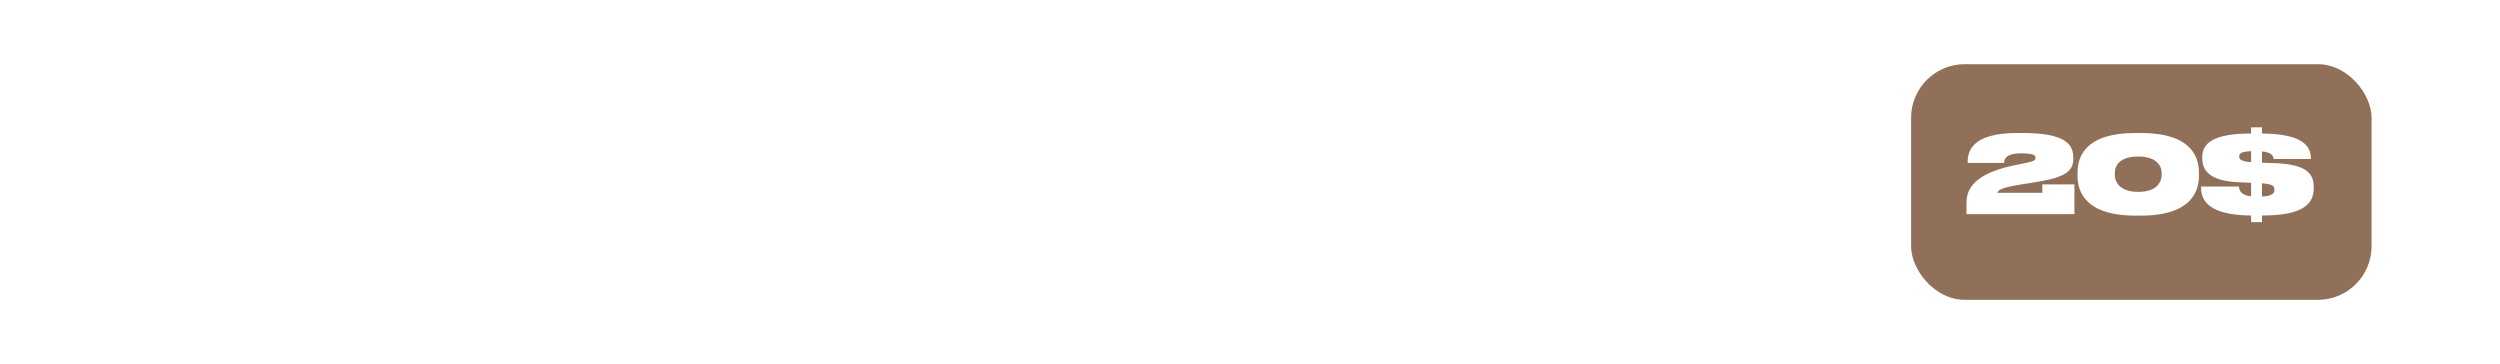
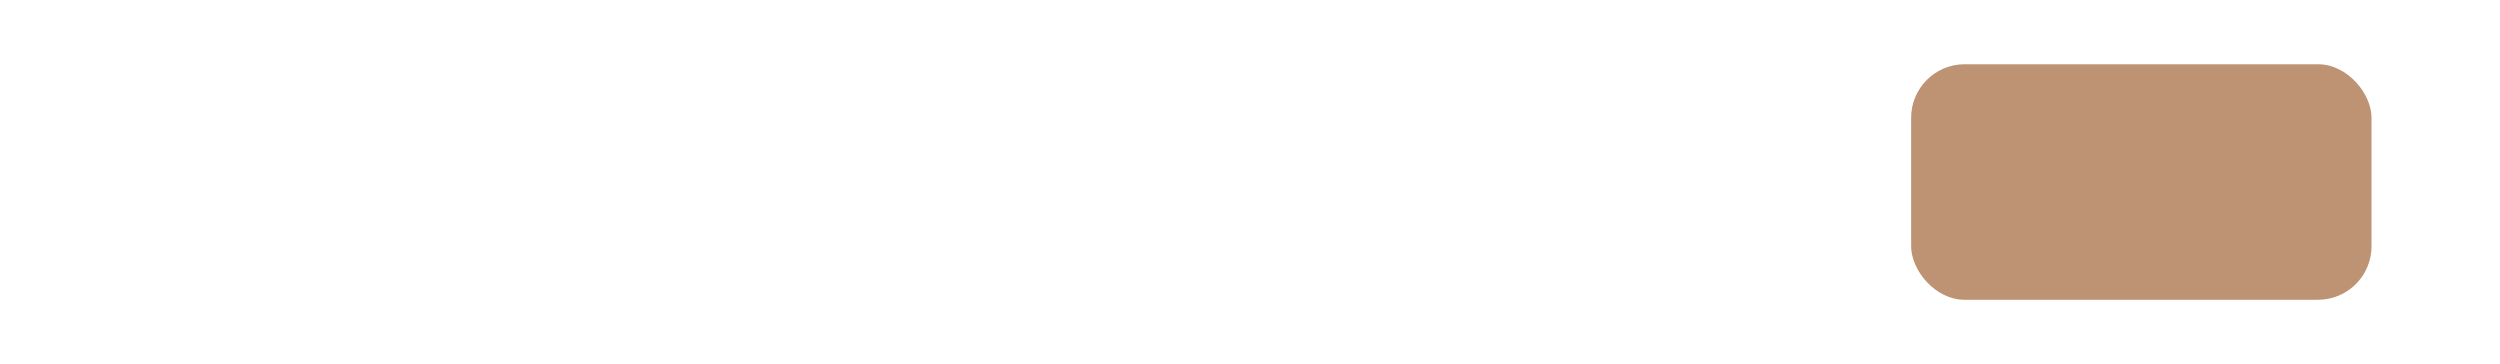
<svg xmlns="http://www.w3.org/2000/svg" width="467" height="68" viewBox="0 0 467 68" fill="none">
  <g filter="url(#filter0_b_66_146)">
-     <rect width="467" height="68" rx="16" fill="url(#paint0_linear_66_146)" fill-opacity="0.2" />
-     <rect x="0.5" y="0.5" width="466" height="67" rx="15.5" stroke="url(#paint1_linear_66_146)" />
-   </g>
-   <path d="M25.72 40H41.06C45.94 40 47.48 38 47.48 35.66V35.46C47.48 32.82 45.48 31.9 43.82 31.58C45.08 31.32 46.62 30.4 46.62 28.64V28.48C46.62 26.78 45.48 25.12 41.04 25.12H25.72V40ZM38.34 28.76C39.4 28.76 39.76 29.02 39.76 29.6V29.64C39.76 30.18 39.4 30.5 38.34 30.5H32.46V28.76H38.34ZM38.68 34.06C40.04 34.06 40.34 34.5 40.34 35.08V35.12C40.34 35.7 40.06 36.22 38.68 36.22H32.46V34.06H38.68ZM48.298 25.12V40H65.678V36.02H54.938V34.4H65.418V30.52H54.938V29.06H65.578V25.12H48.298ZM79.67 33.84H75.47L77.55 29.26L79.67 33.84ZM82.51 40H89.99L82.37 25.12H73.05L65.89 40H72.71L73.63 37.94H81.57L82.51 40ZM97.069 28.98H103.049C104.169 28.98 104.569 29.44 104.569 30.06V30.08C104.569 30.7 104.169 31.16 103.049 31.16H97.069V28.98ZM97.069 35.08H101.849C104.029 35.08 104.789 36.02 104.789 37.62V39.4C104.789 39.7 104.809 39.88 104.929 40H111.849V39.88C111.689 39.62 111.569 39.26 111.569 38.38V36.14C111.569 34.22 110.369 32.92 108.269 32.5C109.509 32.2 111.509 31.32 111.509 29.1V28.9C111.509 26.18 109.189 25.12 105.469 25.12H90.329V40H97.069V35.08ZM112.732 40H124.052C133.052 40 135.012 36.32 135.012 32.78V32.16C135.012 28.46 132.572 25.12 124.052 25.12H112.732V40ZM119.472 29.42H123.032C127.592 29.42 128.012 31.38 128.012 32.44V32.56C128.012 33.64 127.612 35.7 123.032 35.7H119.472V29.42ZM148.089 40H154.849V29.78H161.269V25.12H141.669V29.78H148.089V40ZM169.101 28.98H175.081C176.201 28.98 176.601 29.44 176.601 30.06V30.08C176.601 30.7 176.201 31.16 175.081 31.16H169.101V28.98ZM169.101 35.08H173.881C176.061 35.08 176.821 36.02 176.821 37.62V39.4C176.821 39.7 176.841 39.88 176.961 40H183.881V39.88C183.721 39.62 183.601 39.26 183.601 38.38V36.14C183.601 34.22 182.401 32.92 180.301 32.5C181.541 32.2 183.541 31.32 183.541 29.1V28.9C183.541 26.18 181.221 25.12 177.501 25.12H162.361V40H169.101V35.08ZM191.483 25.12H184.763V40H191.483V25.12ZM192.927 40H199.567V31.78L204.087 40H207.387L211.927 31.78V40H218.627V25.12H210.007L205.927 32.5L201.947 25.12H192.927V40Z" fill="white" />
+     </g>
  <rect x="357" y="12" width="86" height="44" rx="10" fill="url(#paint2_linear_66_146)" />
-   <rect x="357" y="12" width="86" height="44" rx="10" fill="black" fill-opacity="0.24" />
-   <path d="M387.5 40V34.44H381.5V36.02H373.14C373.14 35.56 373.84 35.06 377.18 34.52C377.82 34.42 378.66 34.26 379.42 34.16C385.3 33.28 387.3 32.28 387.3 29.62V29.5C387.3 26.96 385.82 24.84 377.76 24.84H376.86C368.34 24.84 367.56 28.26 367.56 30.32V30.44H374.36C374.4 29.96 374.46 28.64 377.52 28.64C379.86 28.64 380.24 29.02 380.24 29.48V29.5C380.24 29.9 380.04 30.12 378.32 30.46C377.66 30.58 376.82 30.76 376.06 30.92C367.42 32.78 367.34 36.38 367.34 38.2V40H387.5ZM410.762 32.24C410.762 29.4 409.422 24.84 399.882 24.84H398.962C389.402 24.84 388.082 29.4 388.082 32.24V32.84C388.082 35.66 389.402 40.28 398.962 40.28H399.882C409.422 40.28 410.762 35.66 410.762 32.84V32.24ZM403.802 32.62C403.802 34.02 402.882 35.84 399.422 35.84C395.962 35.84 395.042 34 395.042 32.6V32.36C395.042 30.98 395.902 29.24 399.422 29.24C402.862 29.24 403.802 30.98 403.802 32.36V32.62ZM418.283 29.26V29.24C418.283 28.74 418.503 28.32 420.503 28.24V30.3C418.643 30.14 418.283 29.78 418.283 29.26ZM424.863 35.38V35.46C424.863 36.02 424.583 36.6 422.543 36.72V34.24C424.643 34.4 424.863 34.82 424.863 35.38ZM422.543 41.5V40.26C430.703 40.26 432.203 37.78 432.203 35.16V34.88C432.203 31.96 430.143 30.64 424.603 30.46L422.543 30.4V28.28C424.423 28.46 424.663 29.18 424.723 29.7H431.663V29.54C431.663 27.14 429.903 25 422.543 24.94V23.78H420.503V24.94C413.363 24.94 411.383 26.78 411.383 29.38V29.56C411.383 31.84 412.763 33.86 418.443 34.06L420.503 34.14V36.68C418.543 36.44 418.283 35.54 418.243 34.84H411.163V35.06C411.163 36.94 411.963 40.2 420.503 40.26V41.5H422.543Z" fill="white" />
  <defs>
    <filter id="filter0_b_66_146" x="-100" y="-100" width="667" height="268" filterUnits="userSpaceOnUse" color-interpolation-filters="sRGB">
      <feFlood flood-opacity="0" result="BackgroundImageFix" />
      <feGaussianBlur in="BackgroundImageFix" stdDeviation="50" />
      <feComposite in2="SourceAlpha" operator="in" result="effect1_backgroundBlur_66_146" />
      <feBlend mode="normal" in="SourceGraphic" in2="effect1_backgroundBlur_66_146" result="shape" />
    </filter>
    <linearGradient id="paint0_linear_66_146" x1="200.753" y1="-77.046" x2="254.79" y2="120.582" gradientUnits="userSpaceOnUse">
      <stop stop-color="white" />
      <stop offset="1" stop-color="white" stop-opacity="0" />
    </linearGradient>
    <linearGradient id="paint1_linear_66_146" x1="0" y1="0" x2="495.49" y2="60.224" gradientUnits="userSpaceOnUse">
      <stop stop-color="white" />
      <stop offset="1" stop-color="white" stop-opacity="0.24" />
    </linearGradient>
    <linearGradient id="paint2_linear_66_146" x1="400" y1="12" x2="400" y2="56" gradientUnits="userSpaceOnUse">
      <stop stop-color="#BD9374" />
      <stop offset="1" stop-color="#BD9374" />
    </linearGradient>
  </defs>
</svg>